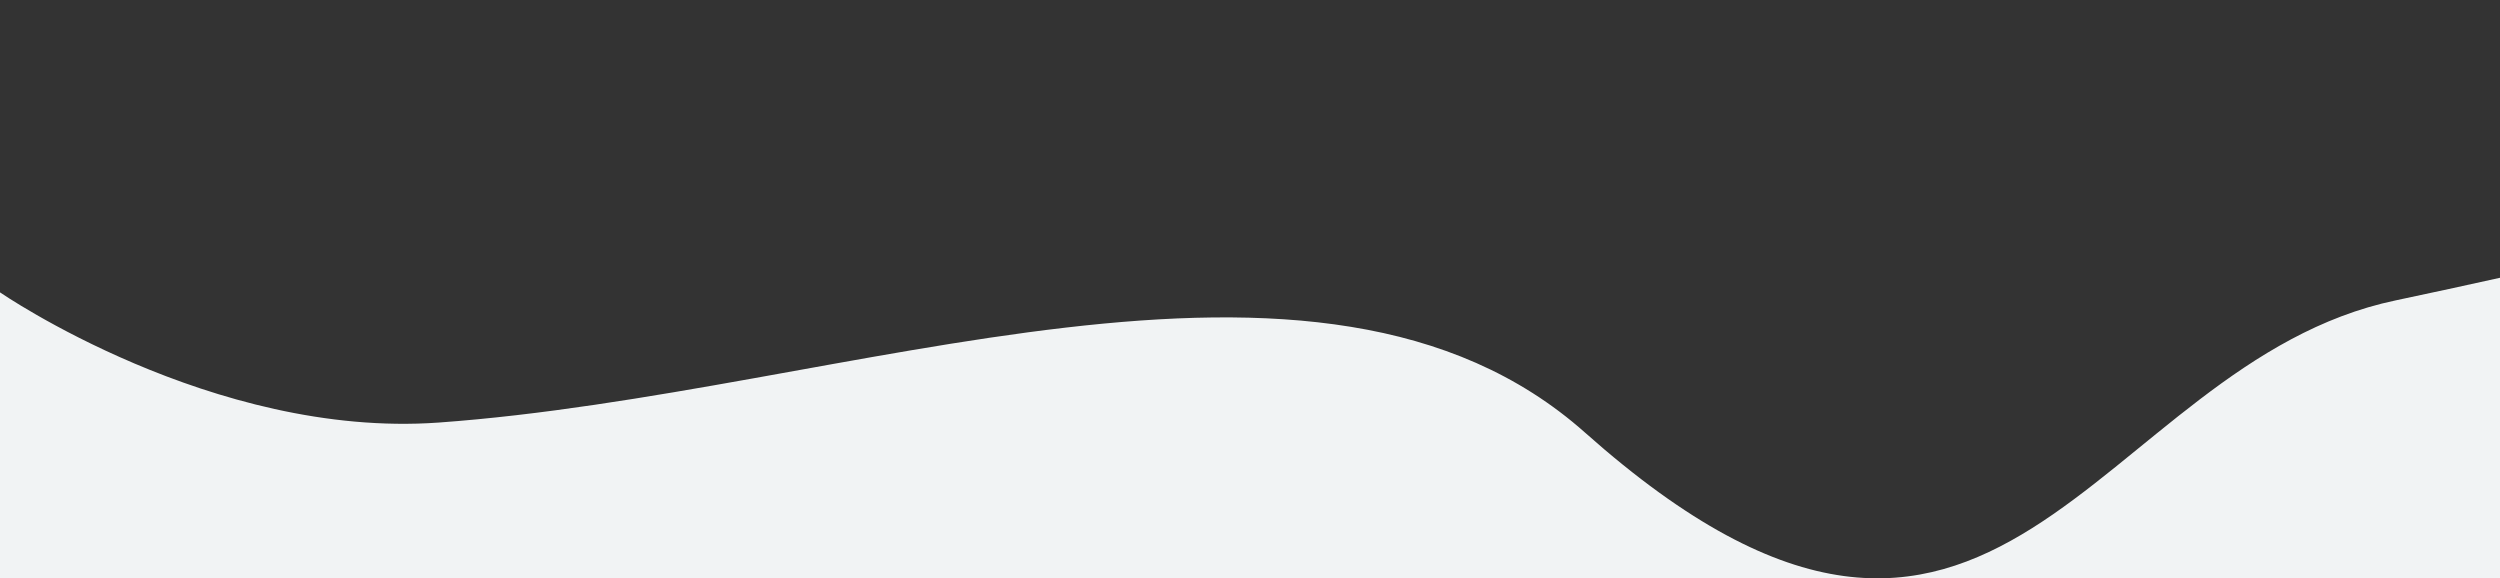
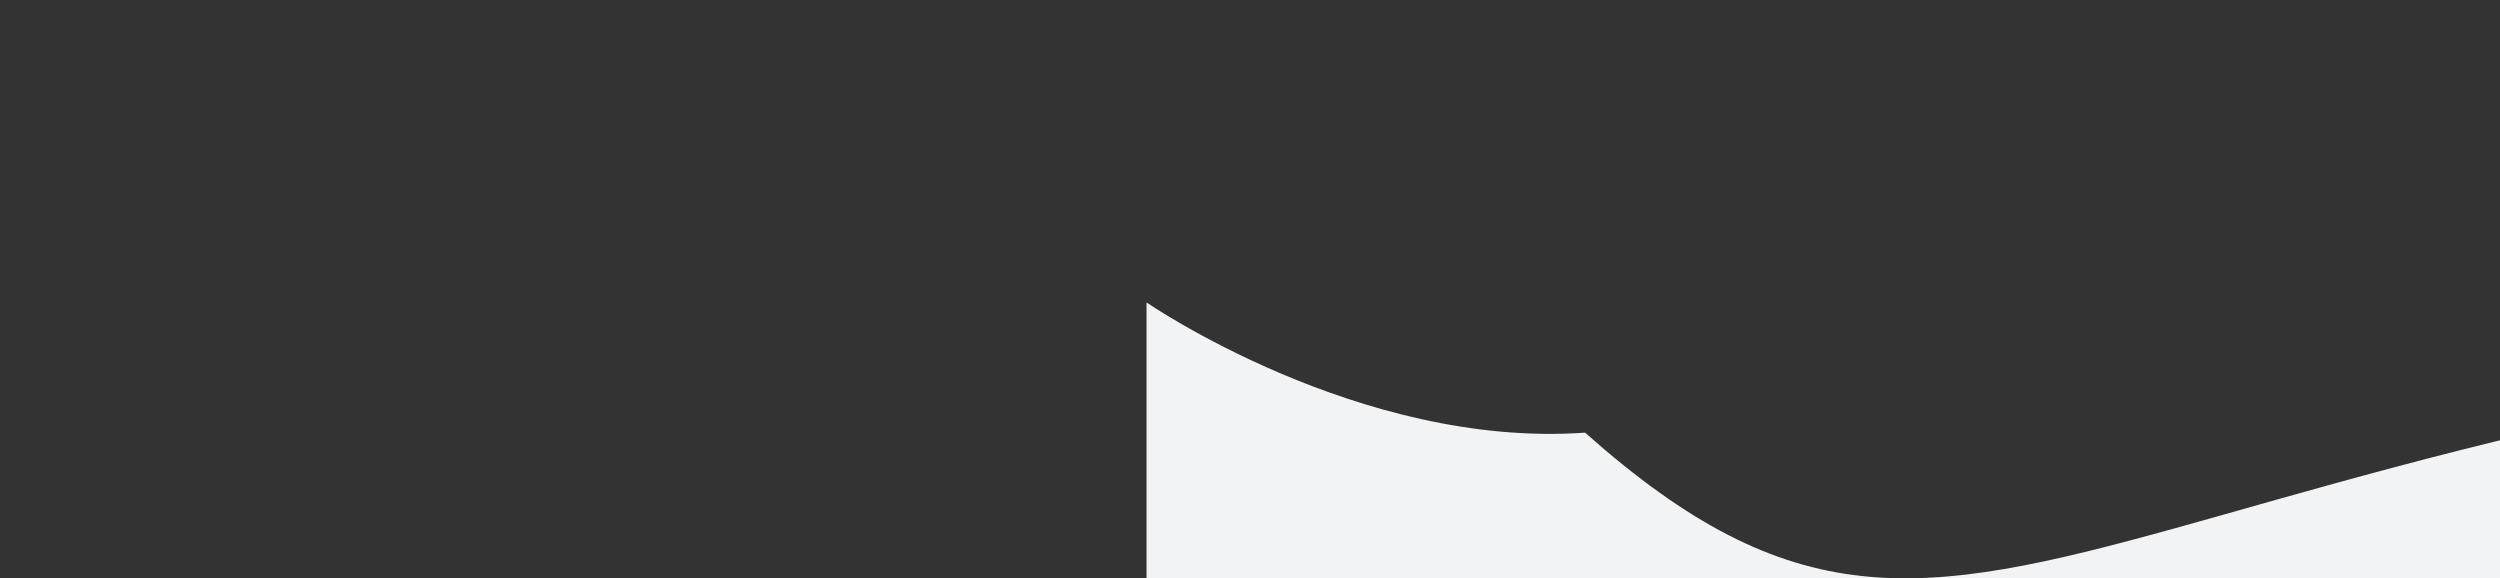
<svg xmlns="http://www.w3.org/2000/svg" version="1.1" id="Layer_1" x="0px" y="0px" viewBox="828 627.8 1440 333.1" enable-background="new 828 627.8 1440 333.1" xml:space="preserve">
  <rect x="828" y="627.8" width="1440" height="333.1" fill="#333333" stroke="none" />
-   <path fill="#F1F3F4" d="M1741,877c-153.6-136.6-424-22.8-660.4-5.8c-130.2,9.3-252.6-75-252.6-75v164.7h1440V787.8  c-19.3,4.3-39.2,8.6-60,13C2033.8,837.3,1979.2,1088.8,1741,877z" />
+   <path fill="#F1F3F4" d="M1741,877c-130.2,9.3-252.6-75-252.6-75v164.7h1440V787.8  c-19.3,4.3-39.2,8.6-60,13C2033.8,837.3,1979.2,1088.8,1741,877z" />
</svg>